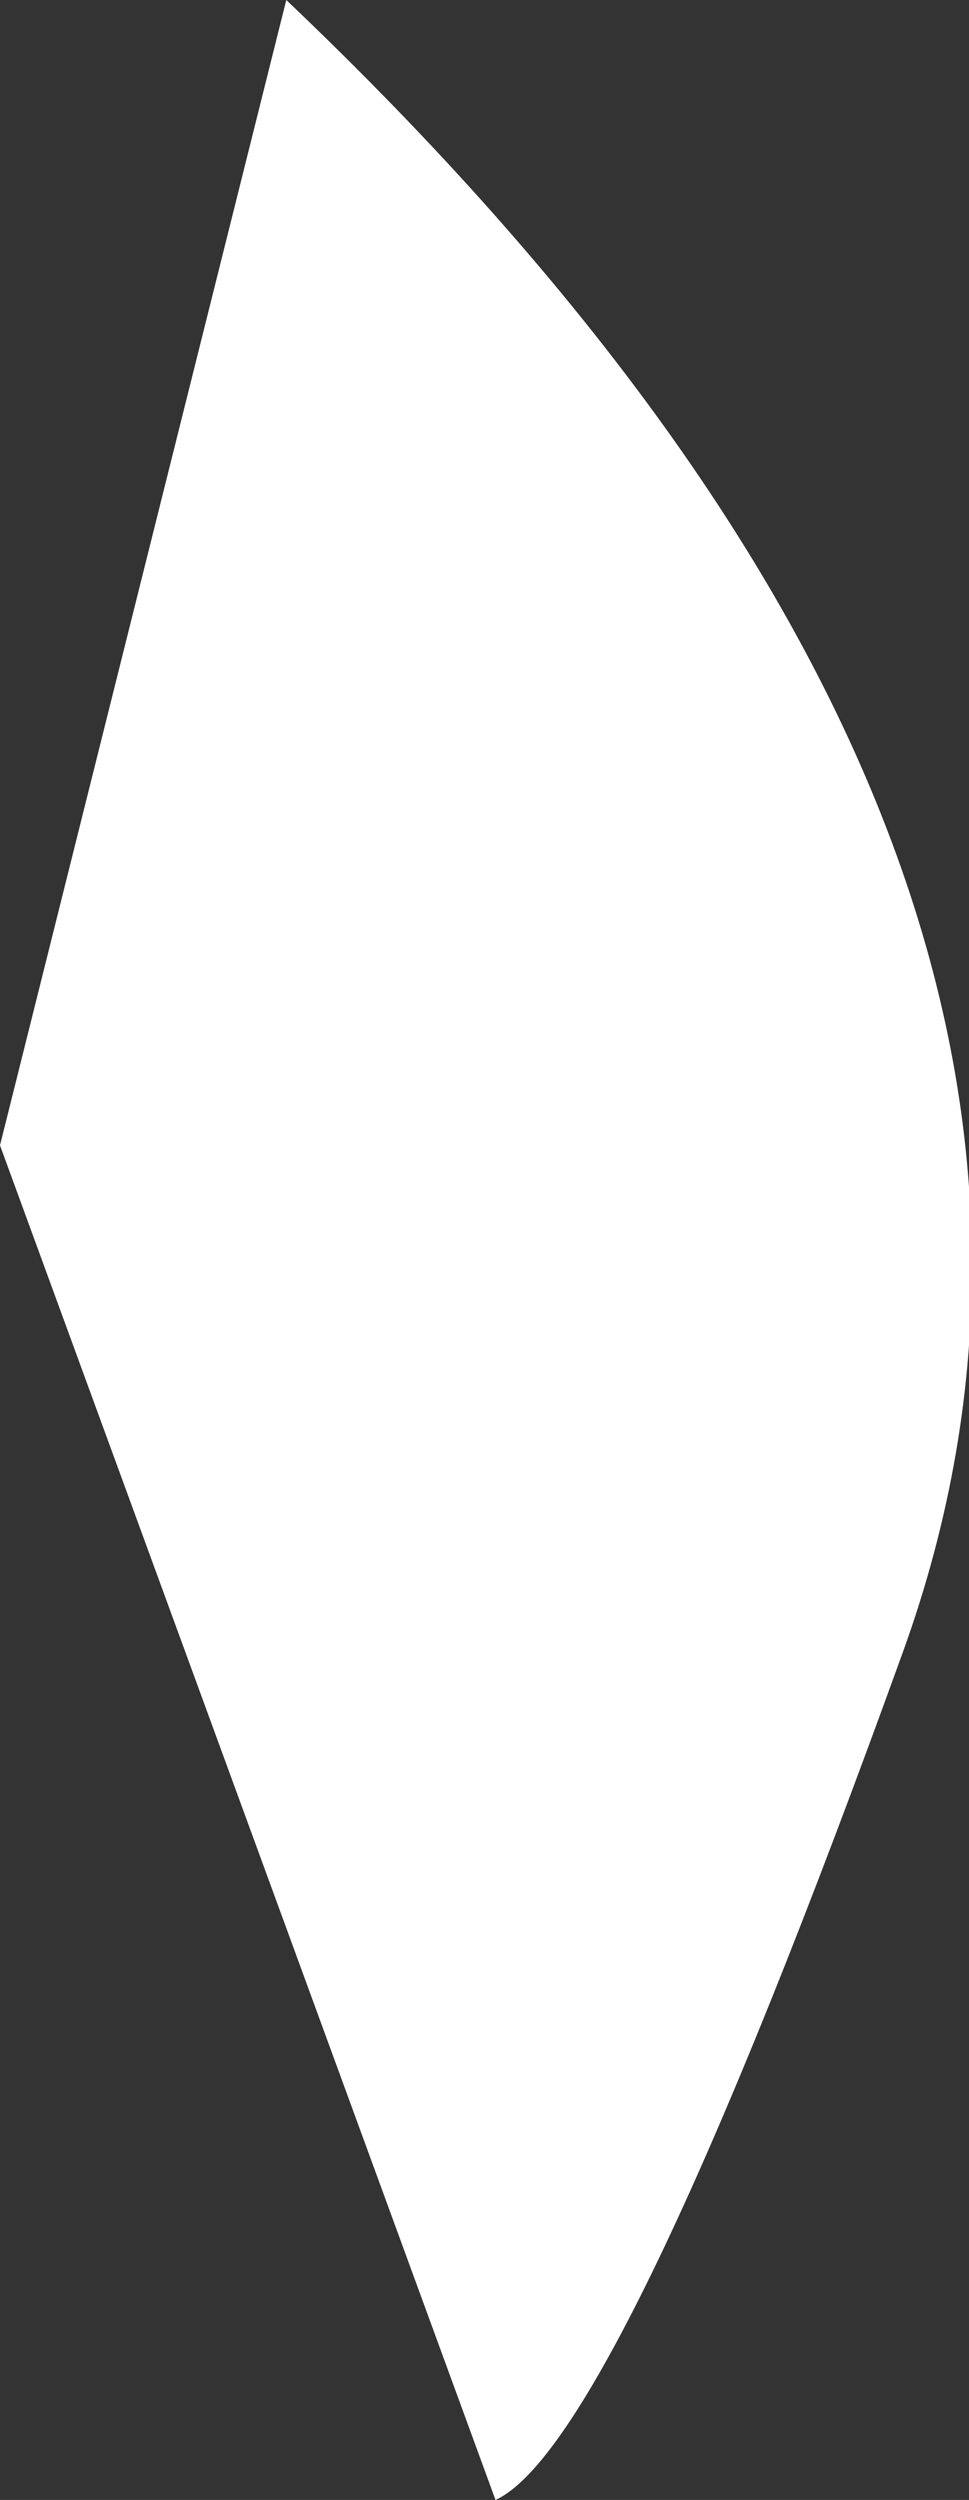
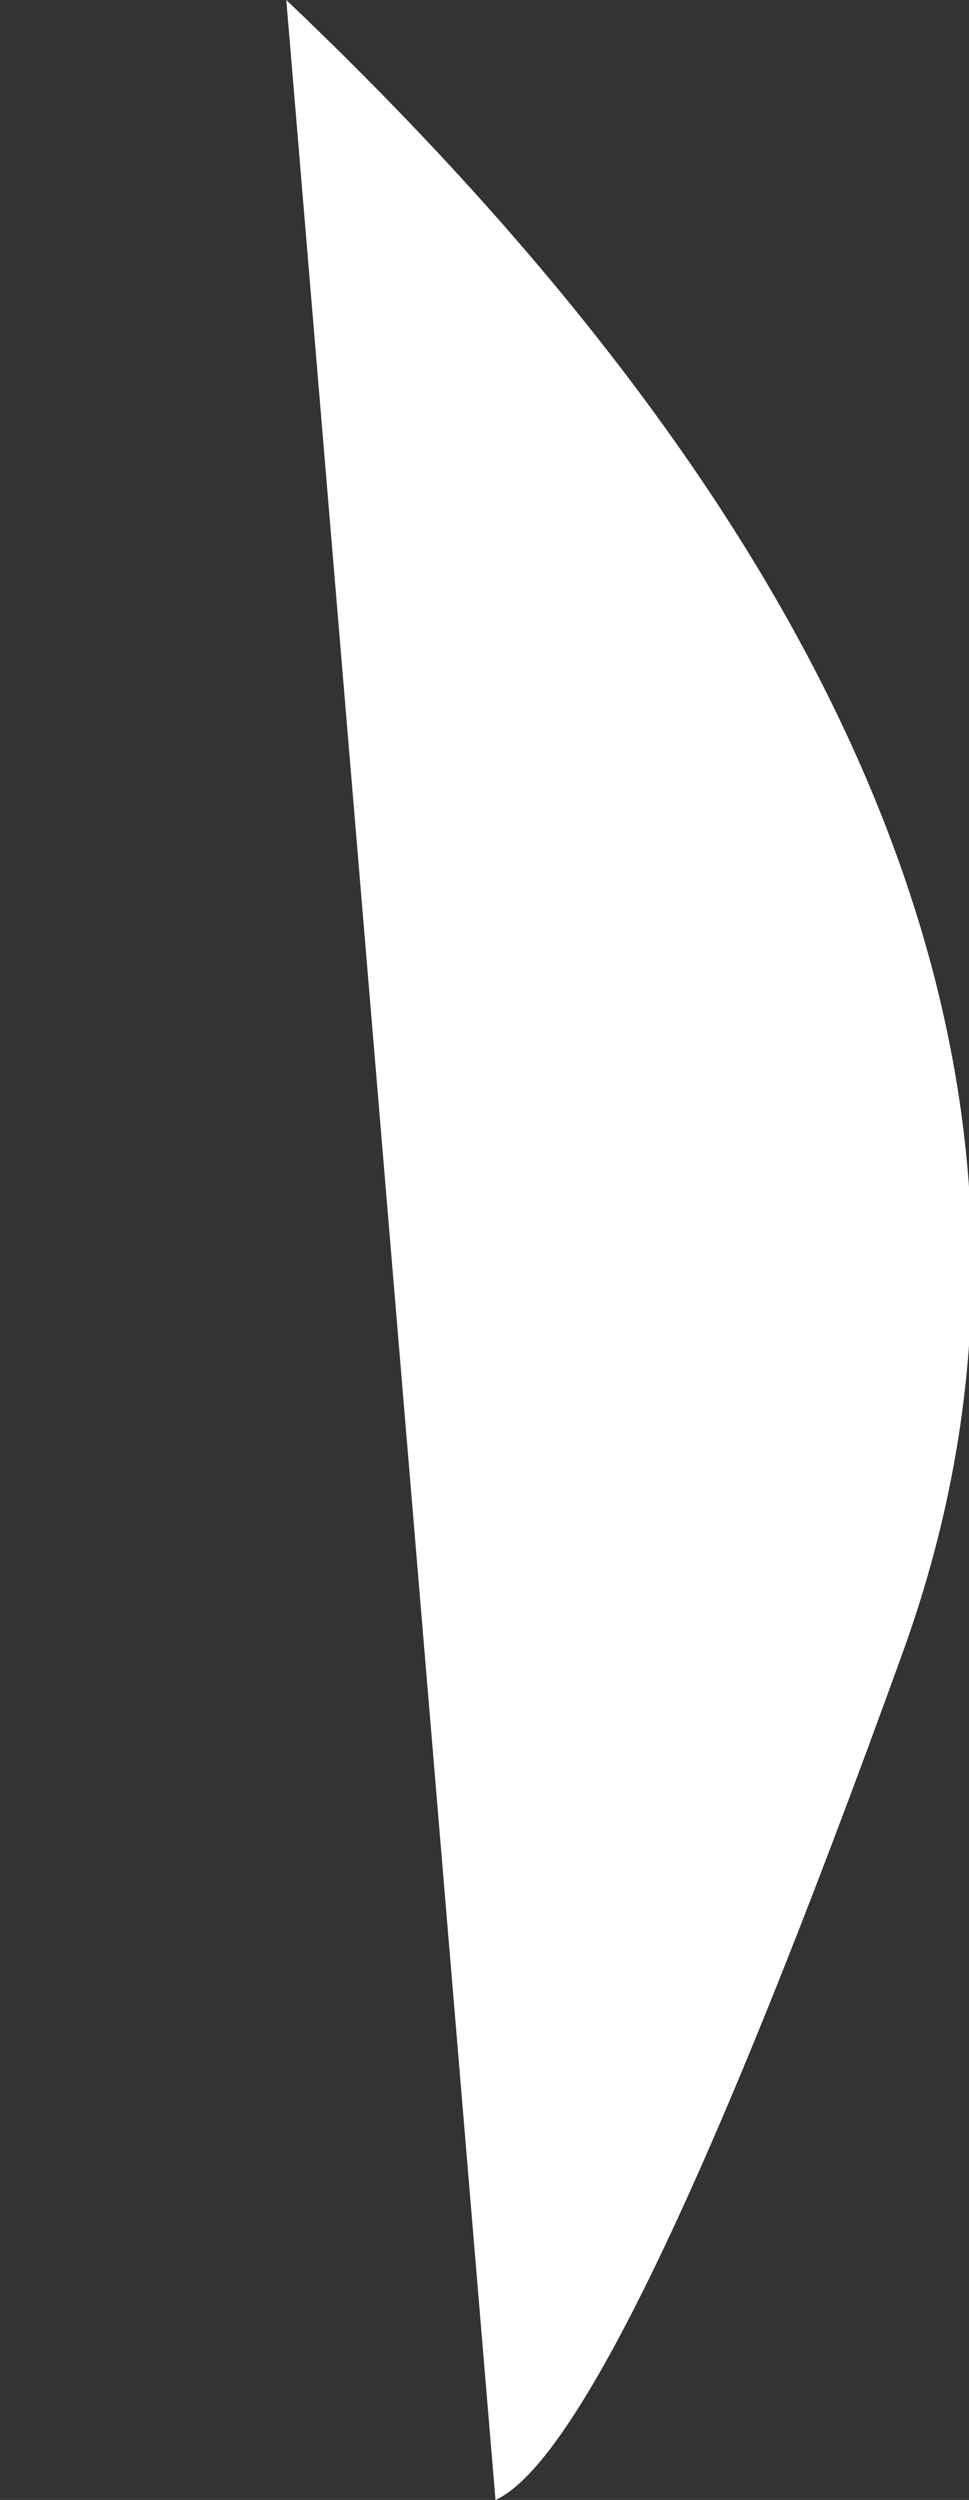
<svg xmlns="http://www.w3.org/2000/svg" height="11.35px" width="4.4px">
  <rect width="100%" height="100%" fill="#333333" stroke="none" />
  <g transform="matrix(1.0, 0.0, 0.0, 1.0, 0.0, 0.0)">
-     <path d="M1.3 0.0 Q5.4 3.9 4.1 7.5 2.8 11.1 2.25 11.35 L0.0 5.2 1.3 0.0" fill="#ffffff" fill-rule="evenodd" stroke="none" />
+     <path d="M1.3 0.0 Q5.4 3.9 4.1 7.5 2.8 11.1 2.25 11.35 " fill="#ffffff" fill-rule="evenodd" stroke="none" />
  </g>
</svg>